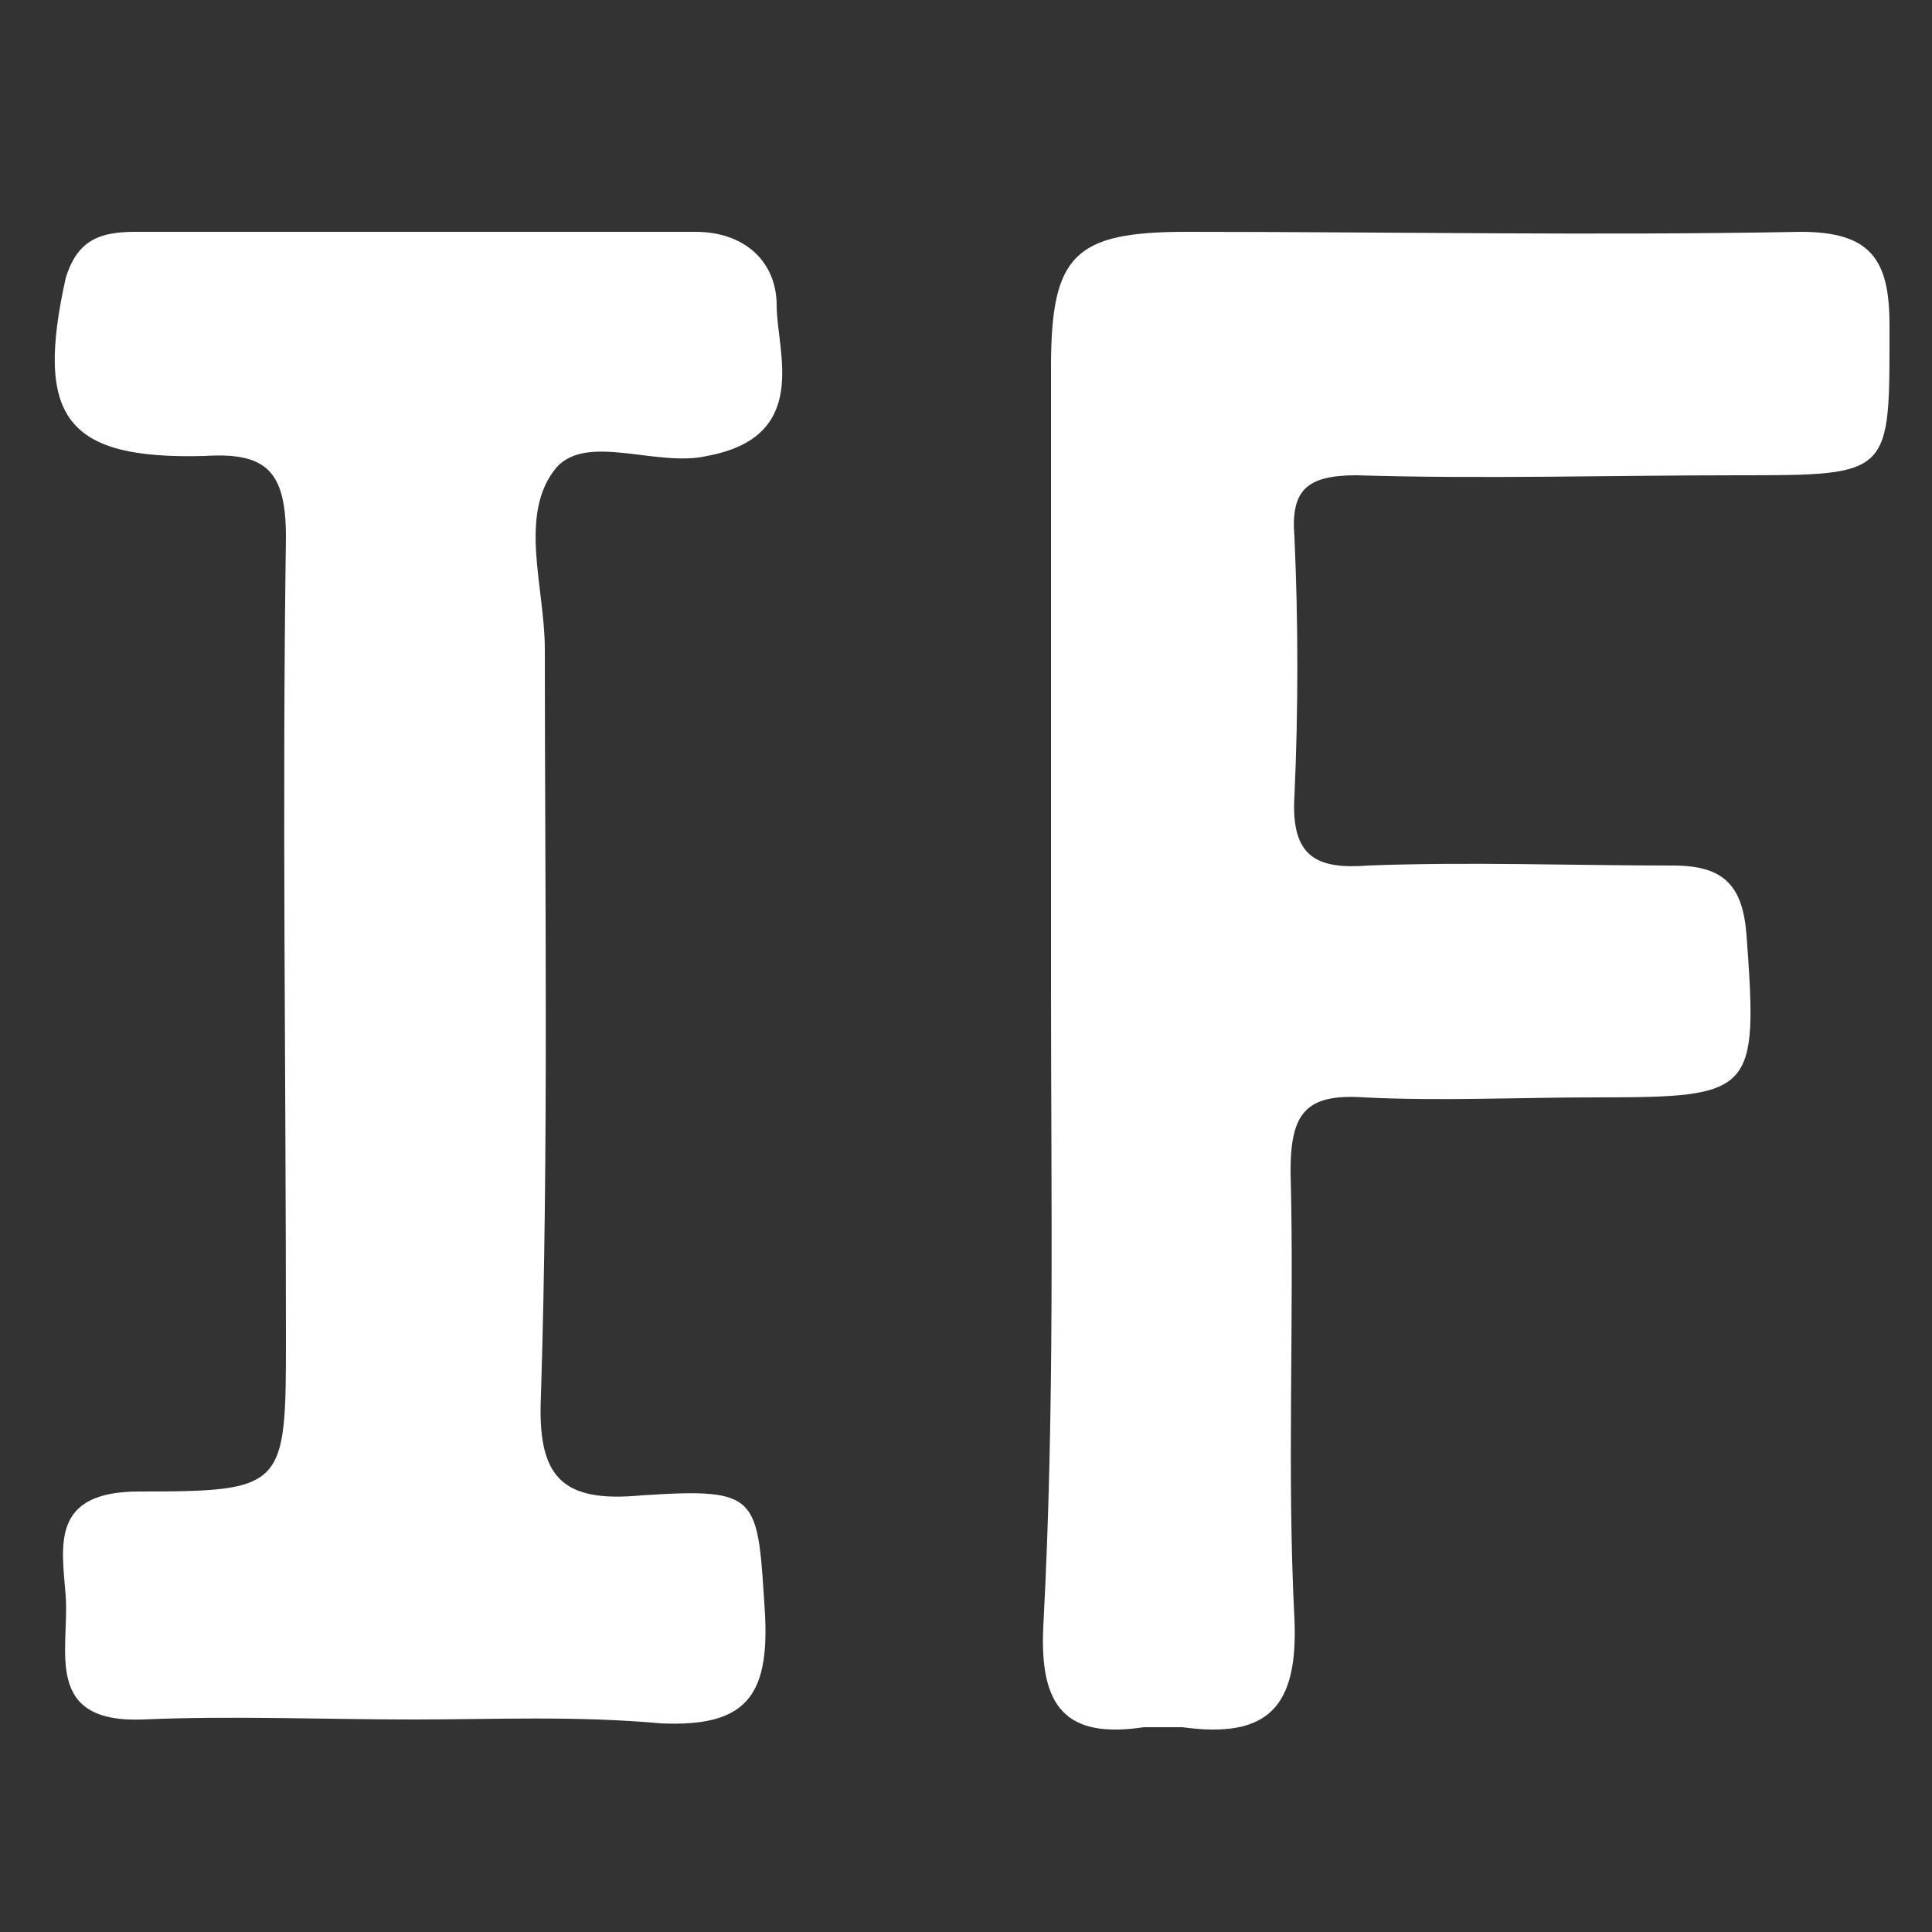
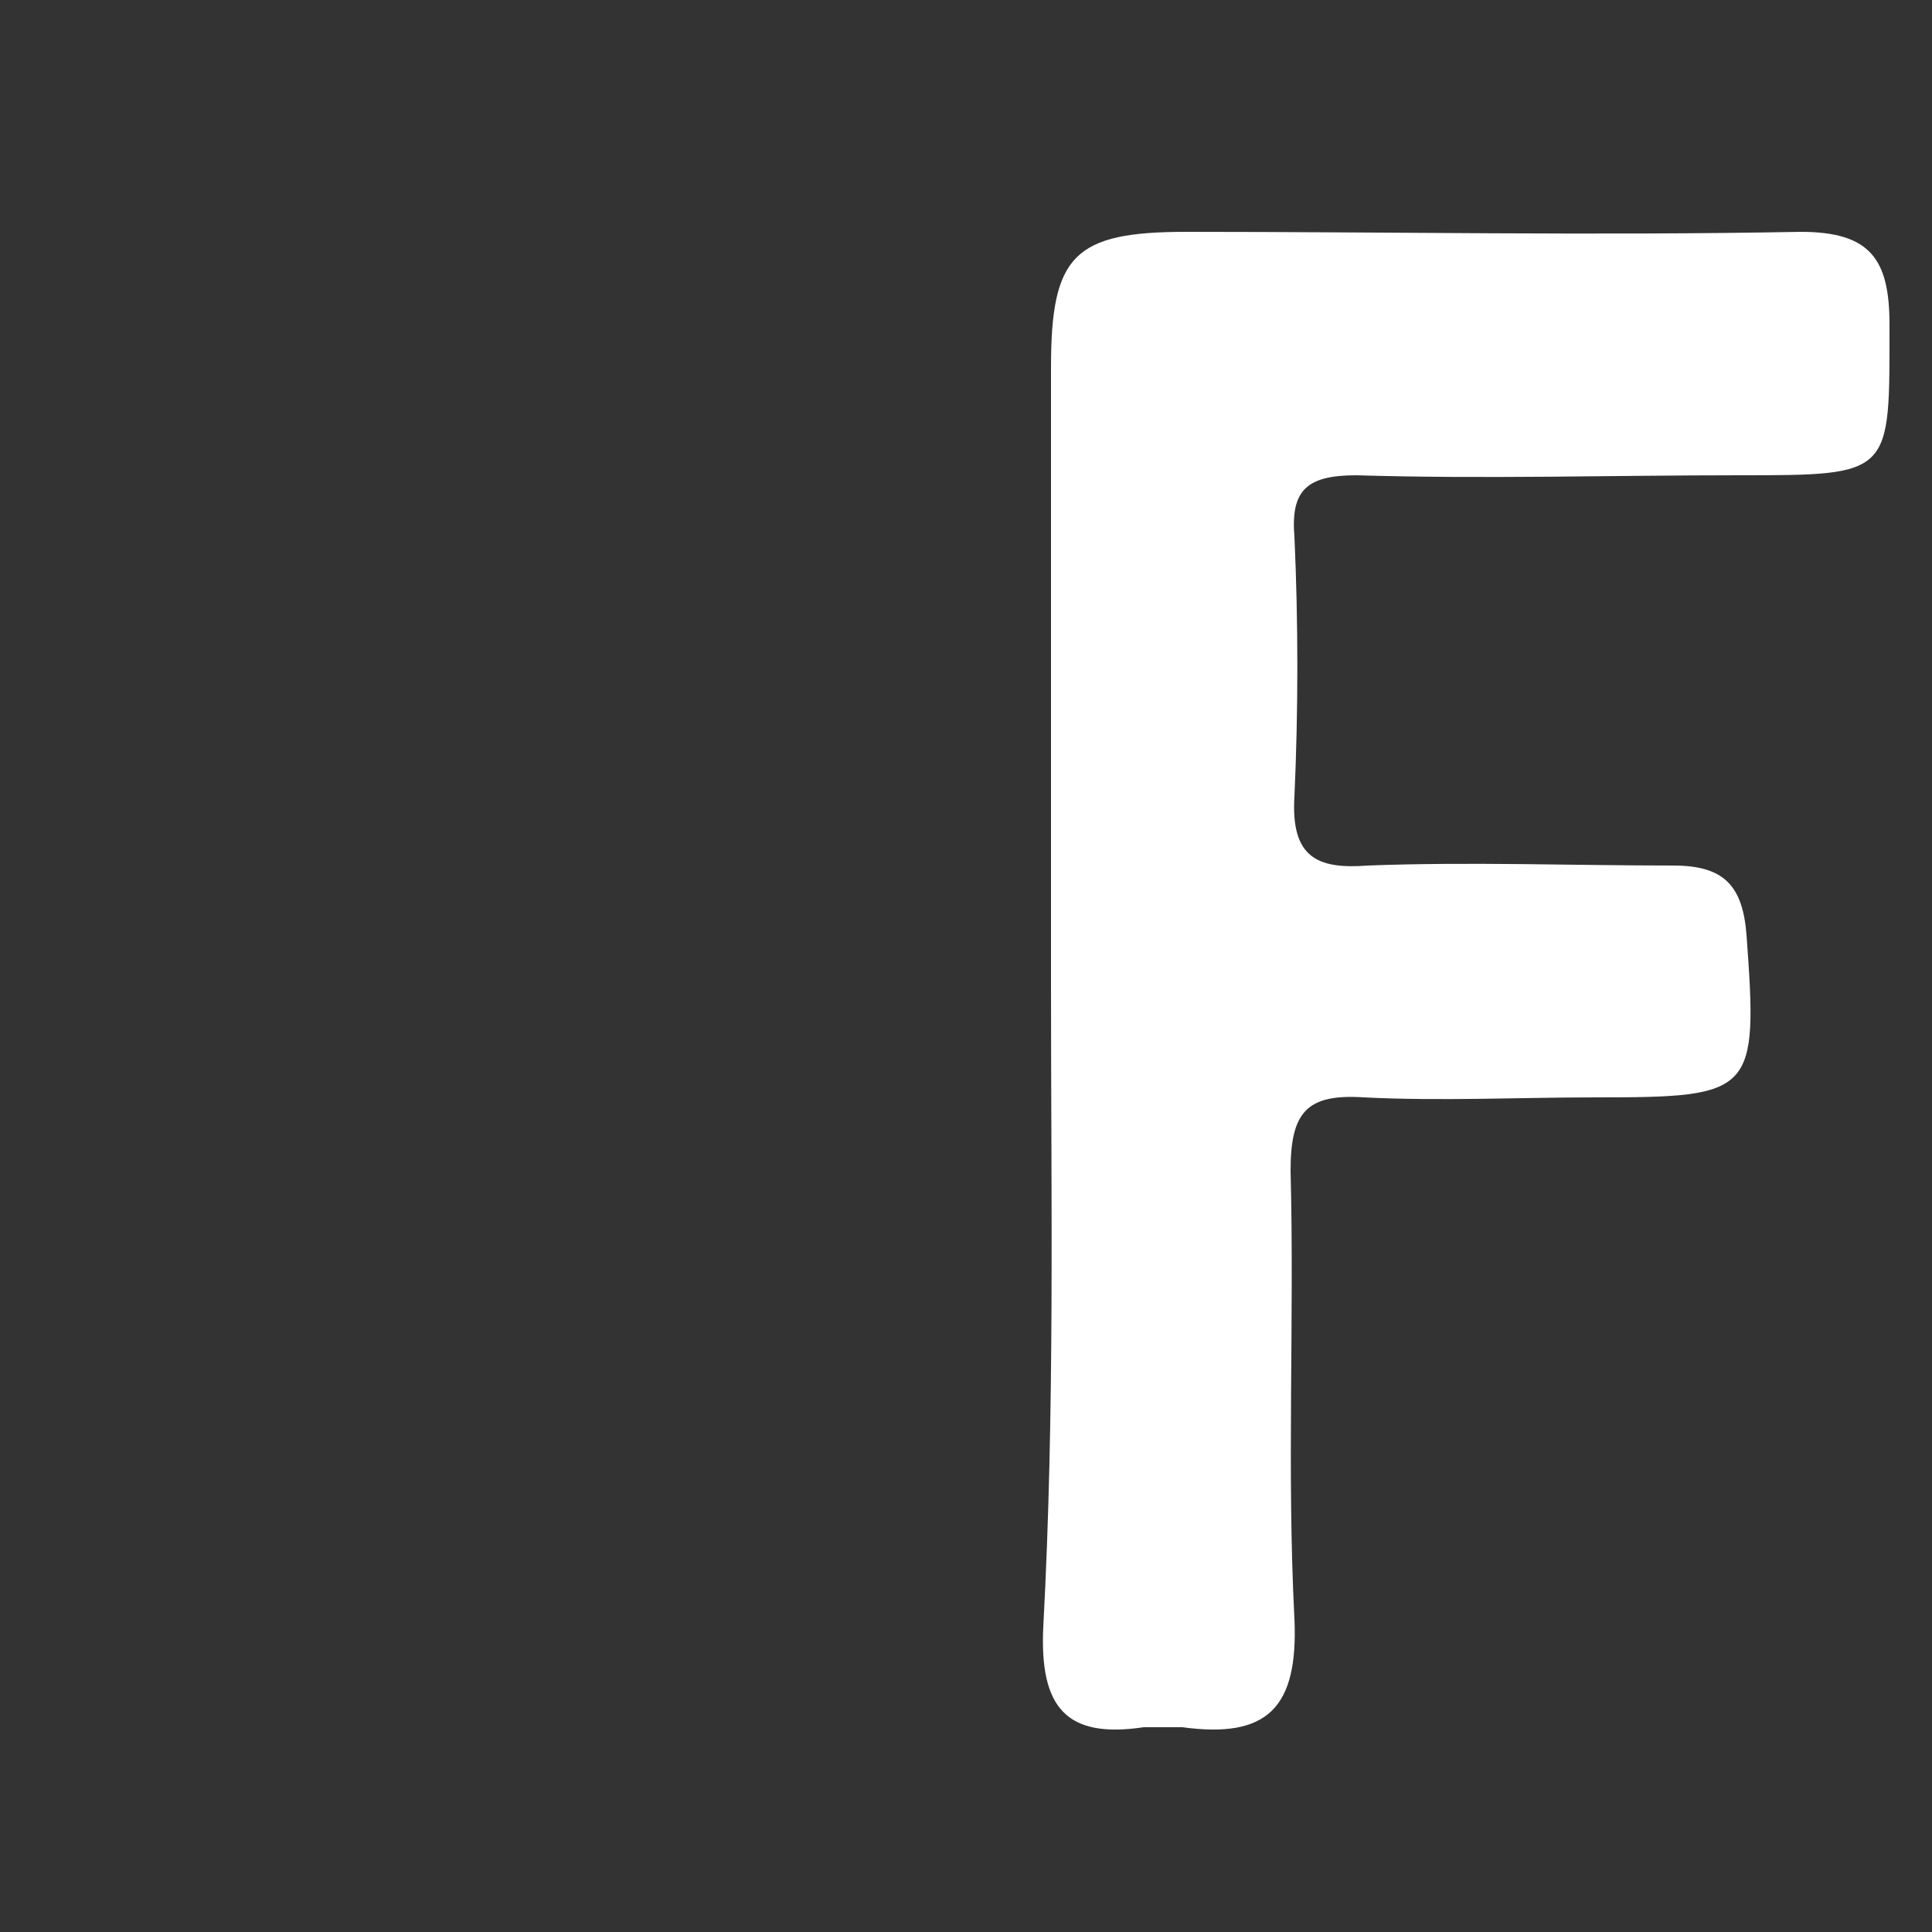
<svg xmlns="http://www.w3.org/2000/svg" version="1.1" id="Vrstva_1" x="0px" y="0px" viewBox="0 0 50 50" style="enable-background:new 0 0 50 50;" xml:space="preserve">
  <rect x="0" y="0" width="50" height="50" fill="#333333" stroke="none" />
  <style type="text/css">
	.st0{fill:#FFFFFF;}
</style>
  <path class="st0" d="M27.2,25.6c0-5.4,0-10.8,0-16.1c0-2.9,0.6-3.5,3.5-3.5c5.3,0,10.6,0.1,15.9,0c1.8,0,2.3,0.7,2.3,2.4  c0,3.9,0.1,3.9-3.9,3.9c-3.3,0-6.6,0.1-9.9,0c-1.3,0-1.7,0.4-1.6,1.6c0.1,2.2,0.1,4.5,0,6.7c-0.1,1.6,0.6,1.9,1.9,1.8  c2.6-0.1,5.3,0,7.9,0c1.3,0,1.8,0.5,1.9,1.8c0.3,4.1,0.2,4.2-3.9,4.2c-2,0-4,0.1-6,0c-1.5-0.1-1.9,0.4-1.9,1.9  c0.1,3.9-0.1,7.7,0.1,11.6c0.1,2.3-0.7,3.1-2.9,2.8c-0.3,0-0.6,0-1,0c-2,0.3-2.7-0.5-2.6-2.6C27.3,36.5,27.2,31.1,27.2,25.6z" />
-   <path class="st0" d="M10.7,44.5c-2.3,0-4.7-0.1-7,0c-2.6,0.1-1.9-1.8-2-3.2c-0.1-1.3-0.4-2.7,1.9-2.7c3.8,0,3.8-0.1,3.8-4  c0-6.9-0.1-13.8,0-20.7c0-1.7-0.5-2.2-2.1-2.1c-3.6,0.1-4.4-1-3.6-4.6C2,6.2,2.6,6,3.5,6c4.8,0,9.6,0,14.5,0c1.3,0,2.1,0.8,2.1,1.9  c0,1.2,0.9,3.4-1.8,3.9c-1.3,0.3-3.1-0.6-3.9,0.3c-1,1.2-0.3,3.1-0.3,4.7c0,6.4,0.1,12.9-0.1,19.3c-0.1,2.1,0.5,2.8,2.6,2.6  c3.1-0.2,3,0,3.2,3.1c0.1,2.1-0.5,2.9-2.7,2.8C14.9,44.4,12.8,44.5,10.7,44.5z" />
  <g>
</g>
  <g>
</g>
  <g>
</g>
  <g>
</g>
  <g>
</g>
  <g>
</g>
  <g>
</g>
  <g>
</g>
  <g>
</g>
  <g>
</g>
  <g>
</g>
  <g>
</g>
  <g>
</g>
  <g>
</g>
  <g>
</g>
</svg>